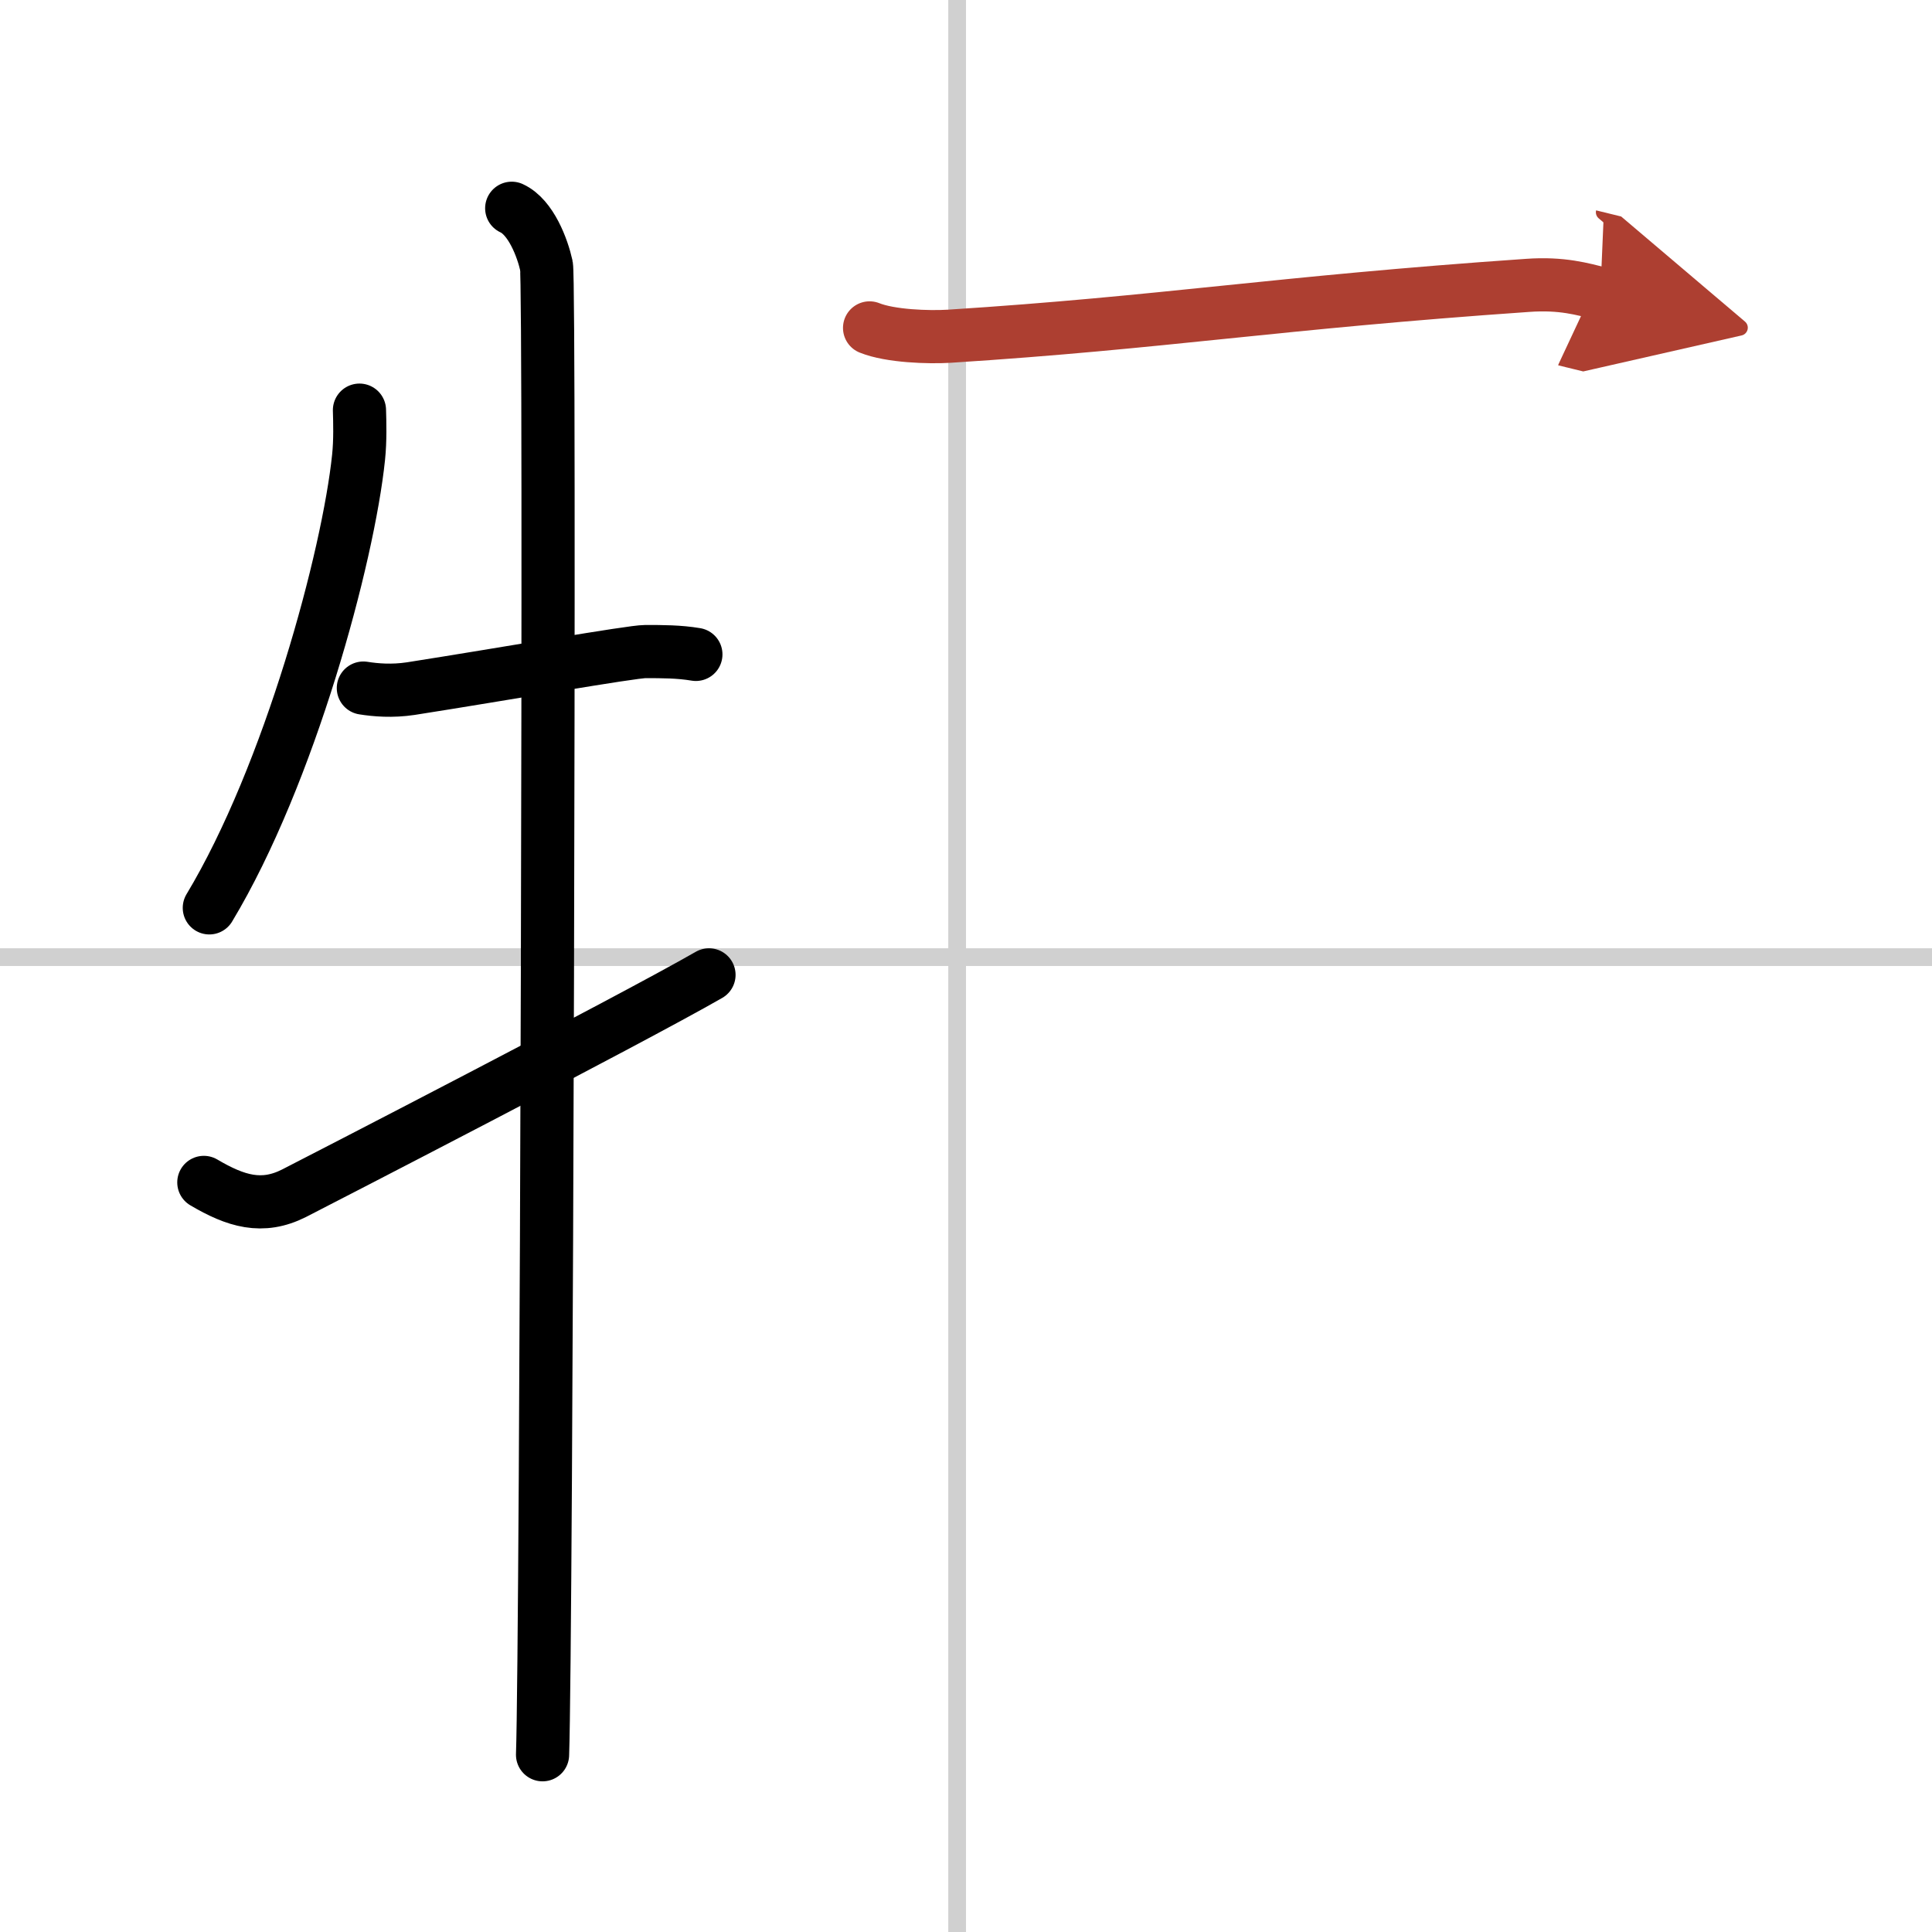
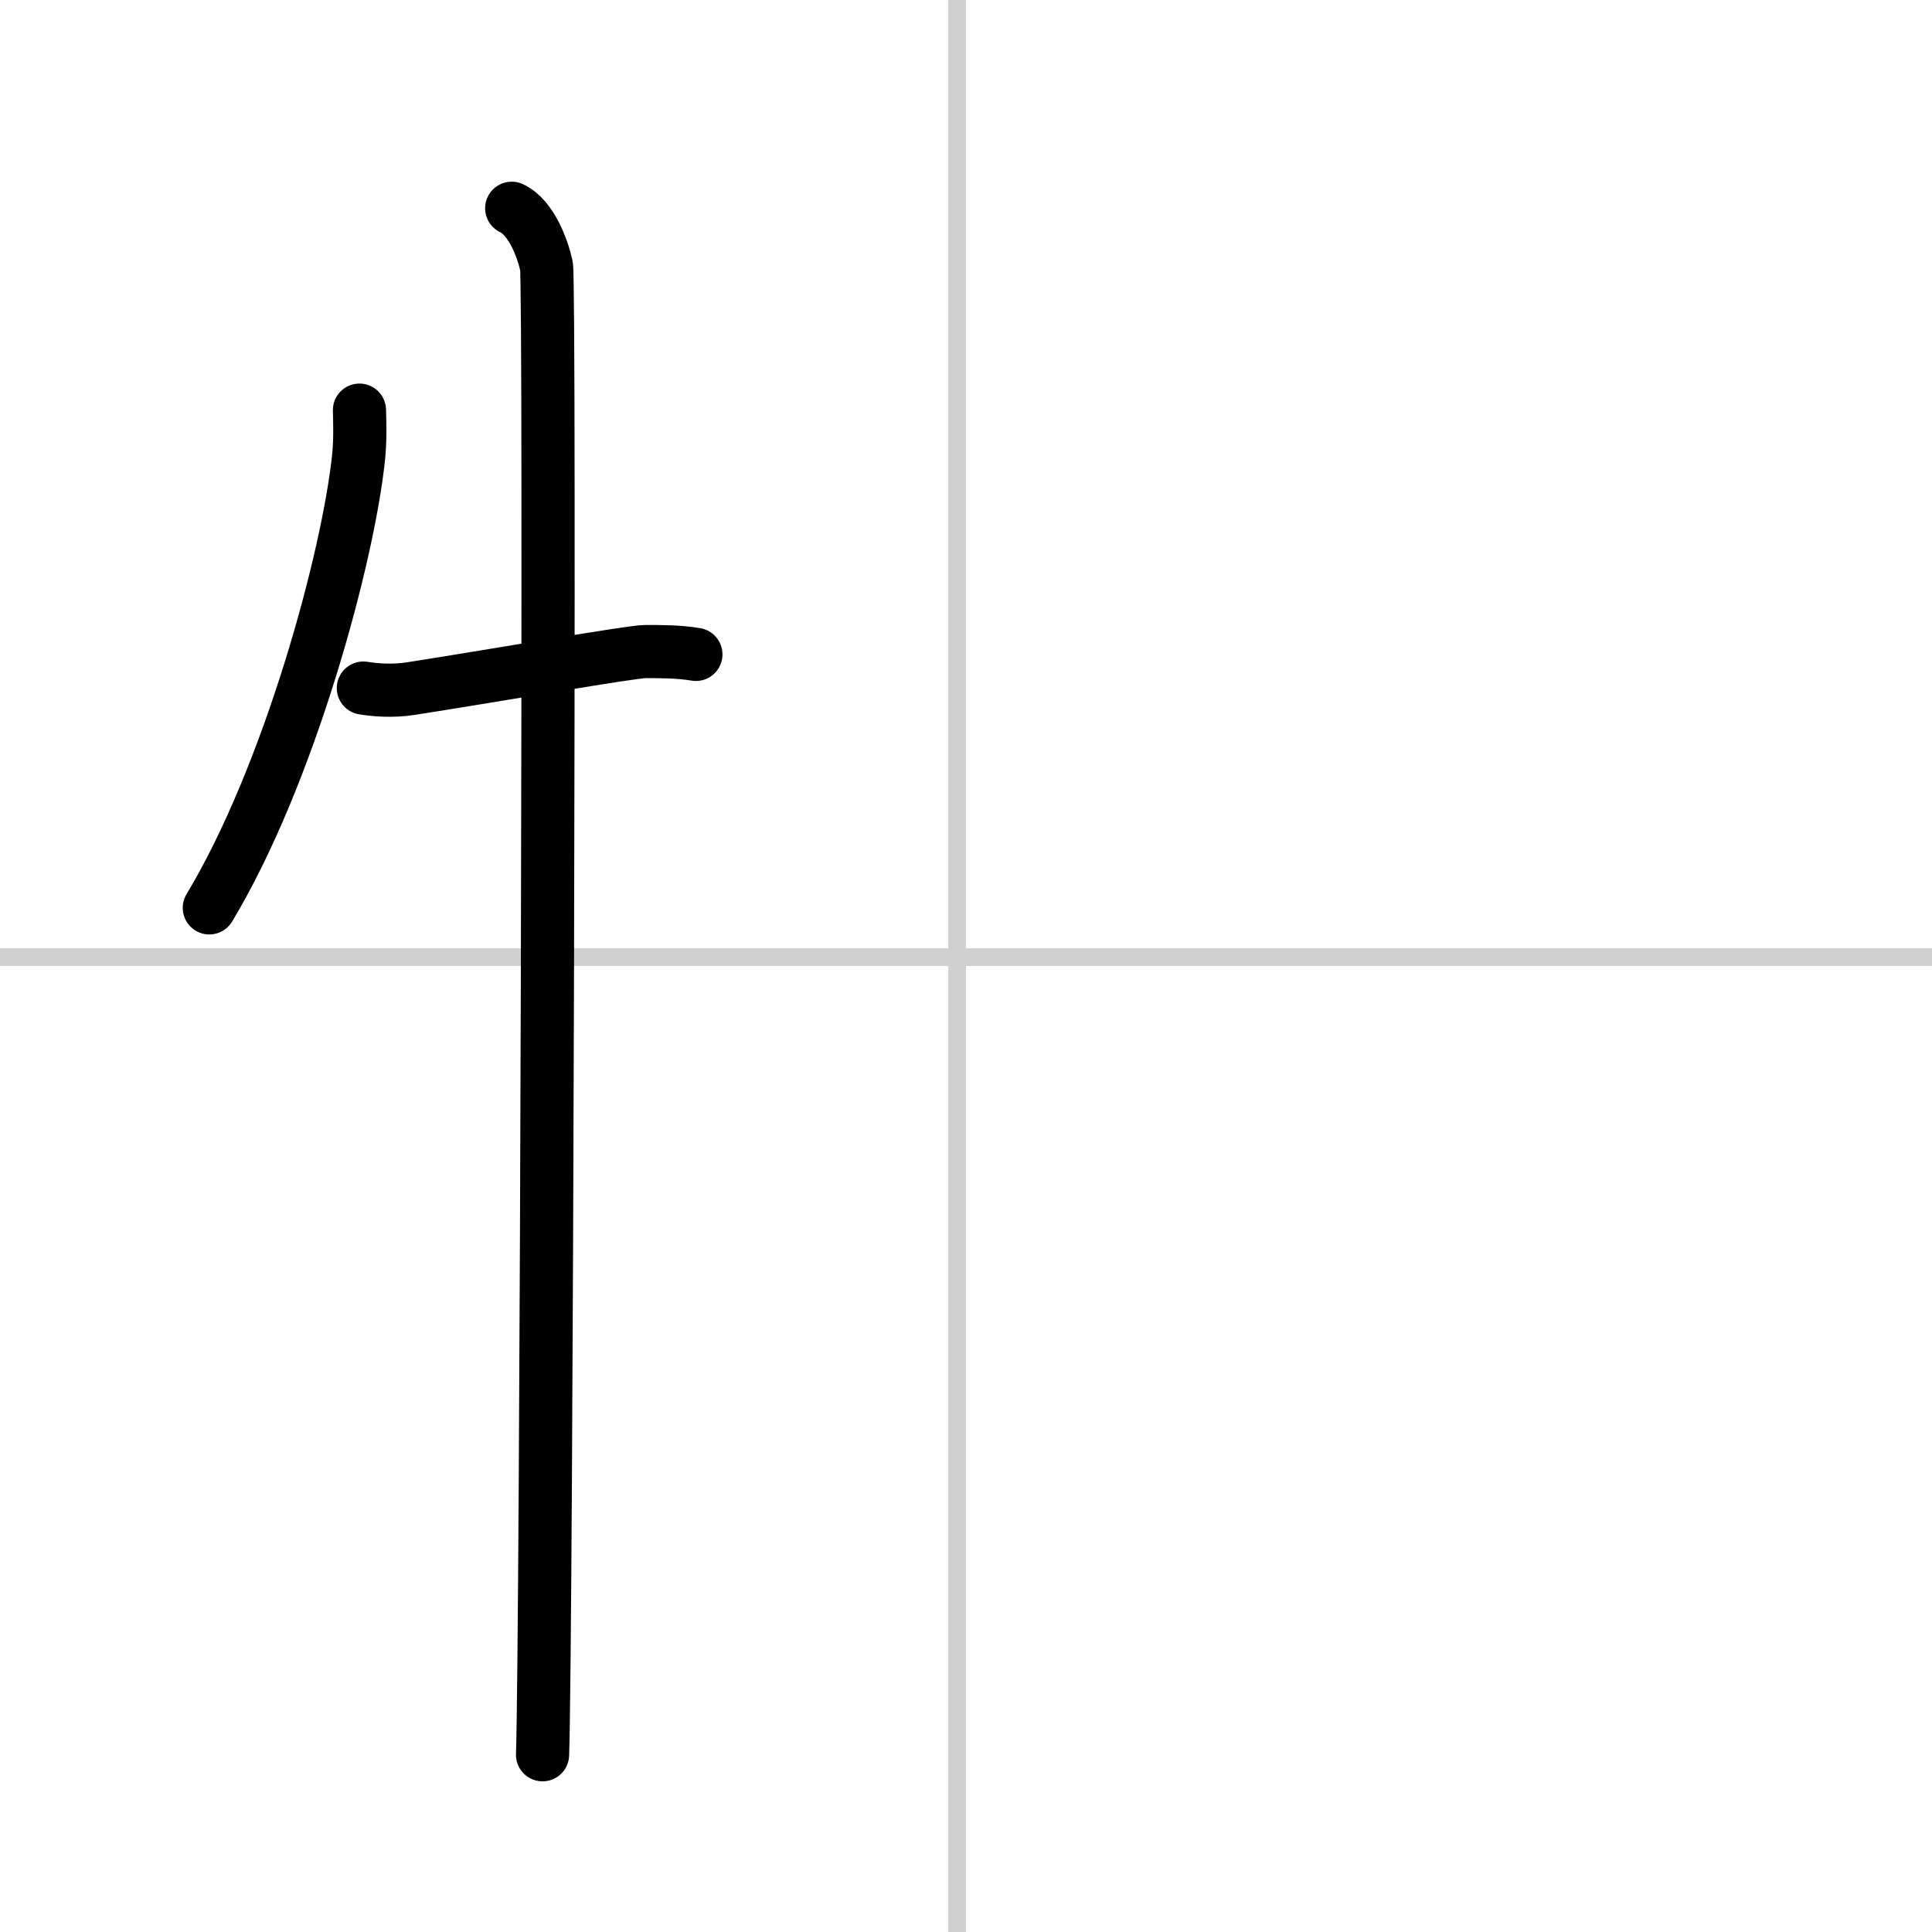
<svg xmlns="http://www.w3.org/2000/svg" width="400" height="400" viewBox="0 0 109 109">
  <defs>
    <marker id="a" markerWidth="4" orient="auto" refX="1" refY="5" viewBox="0 0 10 10">
      <polyline points="0 0 10 5 0 10 1 5" fill="#ad3f31" stroke="#ad3f31" />
    </marker>
  </defs>
  <g fill="none" stroke="#000" stroke-linecap="round" stroke-linejoin="round" stroke-width="3">
-     <rect width="100%" height="100%" fill="#fff" stroke="#fff" />
    <line x1="54" x2="54" y2="109" stroke="#d0d0d0" stroke-width="1" />
    <line x2="109" y1="54" y2="54" stroke="#d0d0d0" stroke-width="1" />
    <path d="m20.28 23.14c0.02 0.66 0.05 1.71-0.05 2.66-0.58 5.6-3.89 17.89-8.42 25.42" />
    <path d="m20.5 38.82c0.69 0.11 1.62 0.19 2.68 0.03 5.3-0.83 12.44-2.09 13.23-2.09 0.95 0 1.9 0 2.85 0.16" />
    <path d="m28.87 11.75c1.09 0.5 1.74 2.25 1.96 3.25s0 77.75-0.22 84" />
-     <path d="M11.5,66.71c1.8,1.06,3.29,1.52,5.09,0.61C17.65,66.78,35.51,57.58,40,55" />
-     <path d="m49.06 18.5c1.17 0.47 3.32 0.54 4.49 0.47 12.2-0.78 18.32-1.88 32.64-2.87 1.95-0.14 3.12 0.22 4.1 0.46" marker-end="url(#a)" stroke="#ad3f31" />
  </g>
</svg>